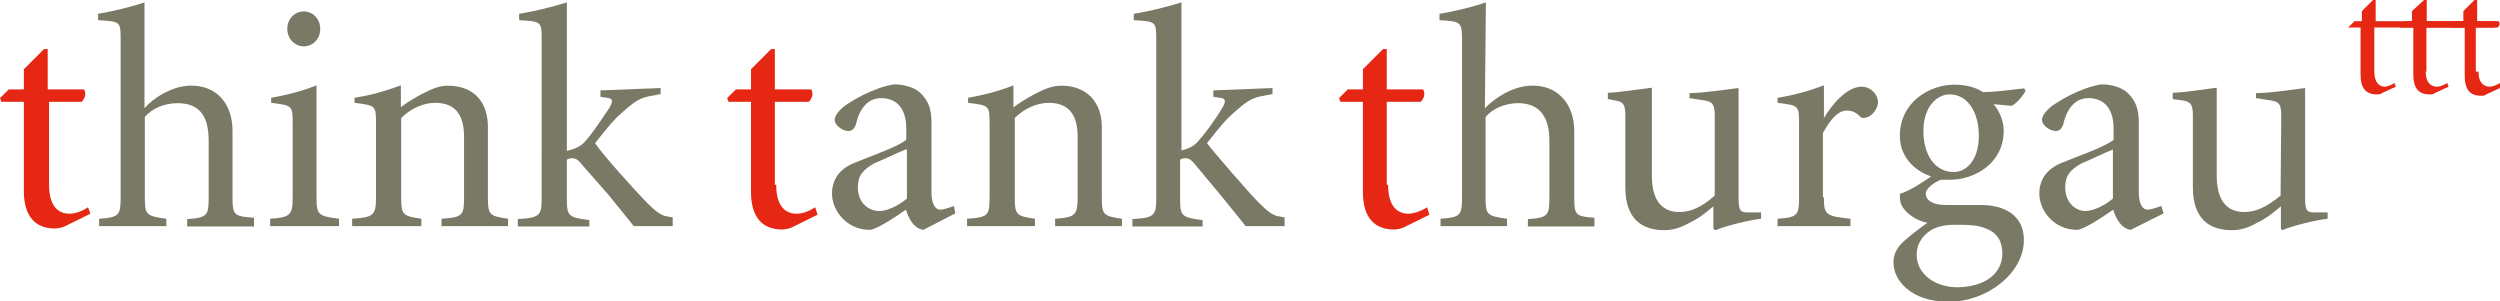
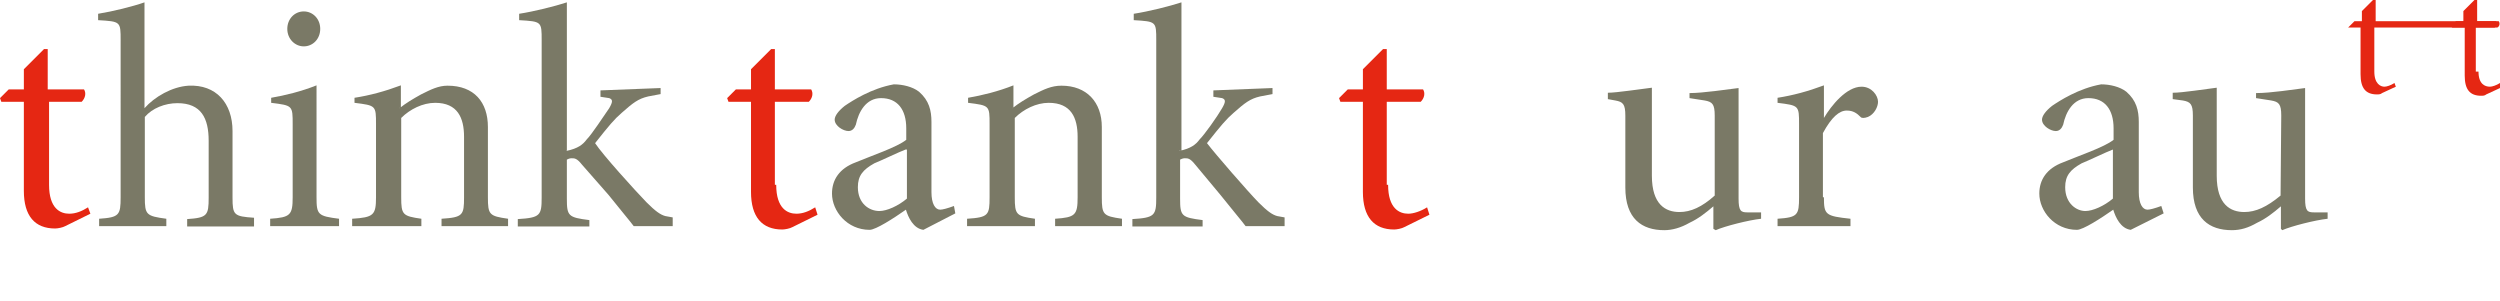
<svg xmlns="http://www.w3.org/2000/svg" id="Ebene_1" x="0px" y="0px" viewBox="0 0 744 89.7" style="enable-background:new 0 0 744 89.7;" xml:space="preserve">
  <style type="text/css"> .st0{fill:#7A7966;} .st1{fill:#E52713;} </style>
  <g>
    <path class="st0" d="M43,32.2c3-3.4,8.2-6.4,13.1-6.7c8.2-0.4,13.1,5.2,13.1,13.5v19.8c0,5.2,0.4,5.6,6.4,6v2.6H55.7v-2.2 c6-0.4,6.4-1.1,6.4-6.4V41.9c0-6.7-2.2-11.2-9.3-11.2c-3.7,0-7.5,1.5-9.7,4.1v23.9c0,5.2,0.4,5.6,6.4,6.4v2.2H29.5v-2.2 c6-0.4,6.4-1.1,6.4-6.4V12c0-5.6,0-5.6-6.7-6V4.1C33.6,3.4,39.6,1.9,43,0.7V32.2z" />
    <path class="st0" d="M94.2,58.7c0,5.2,0.4,5.6,6.7,6.4v2.2H80.4v-2.2c6-0.4,6.7-1.1,6.7-6.4V37c0-5.6,0-5.6-6.4-6.4v-1.5 c4.1-0.7,9-1.9,13.5-3.7C94.2,25.4,94.2,58.7,94.2,58.7z M95.3,8.6c0,3-2.2,5.2-4.9,5.2c-2.6,0-4.9-2.2-4.9-5.2s2.2-5.2,4.9-5.2 C93.1,3.4,95.3,5.6,95.3,8.6z" />
    <path class="st0" d="M118.9,32.2c1.9-1.5,3.7-2.6,6.4-4.1c3-1.5,5.2-2.6,7.9-2.6c7.9,0,12,4.9,12,12.3v20.9c0,5.2,0.4,5.6,6,6.4 v2.2h-19.8v-2.2c6.4-0.4,6.7-1.1,6.7-6.4V40.7c0-5.6-1.9-10.1-8.6-10.1c-3.7,0-7.5,1.9-10.1,4.5v23.6c0,5.2,0.4,5.6,6,6.4v2.2 h-20.6v-2.2c6.4-0.4,7.1-1.1,7.1-6.4V37c0-5.6,0-5.6-6.4-6.4v-1.5c4.5-0.7,9-1.9,13.8-3.7v6.7H118.9z" />
    <path class="st0" d="M168.6,44.9c3.4-0.7,4.9-1.9,6-3.4c1.5-1.5,4.9-6.7,6.7-9.3c1.1-1.9,1.1-2.6,0-3l-2.6-0.4v-1.9l17.9-0.7V28 l-3.7,0.7c-3,0.7-4.5,1.9-7.9,4.9c-2.2,1.9-3.7,3.7-7.9,9c2.2,3.4,12,14.2,15.3,17.6c2.6,2.6,4.1,3.7,5.6,4.1l2.2,0.4v2.6h-11.6 c-1.1-1.5-4.9-6-7.5-9.3l-7.9-9c-1.5-1.9-2.2-1.9-3-1.9c-0.4,0-0.7,0-1.5,0.4v11.6c0,5.2,0.4,5.6,6.7,6.4v1.9h-21.3v-2.2 c6.7-0.4,7.1-1.1,7.1-6.4V12c0-5.6,0-5.6-6.7-6V4.1c4.5-0.7,10.5-2.2,14.2-3.4v44.1H168.6z" />
    <path class="st0" d="M274.8,68.4c-3-0.4-4.5-3.7-5.2-6c-3.7,2.6-9,6-10.8,6c-6.7,0-11.2-5.6-11.2-10.8c0-4.1,2.2-7.5,7.1-9.3 c4.5-1.9,12.3-4.5,15-6.7v-3.4c0-5.6-2.6-9-7.5-9c-4.5,0-6.7,4.1-7.5,7.9c-0.4,1.1-1.1,1.9-2.2,1.9c-1.5,0-4.1-1.5-4.1-3.4 c0-1.1,1.1-2.6,3-4.1c2.2-1.5,7.9-5.2,14.6-6.4c2.6,0,5.6,0.7,7.5,2.2c3,2.6,3.7,5.6,3.7,9v20.9c0,3.4,1.1,5.2,2.6,5.2 c0.7,0,2.2-0.4,4.1-1.1l0.4,2.2L274.8,68.4z M269.5,44.5c-1.9,0.7-7.5,3.4-9.3,4.1c-3.4,1.9-4.9,3.7-4.9,7.1c0,4.9,3.4,7.1,6.4,7.1 c2.2,0,5.6-1.5,8.2-3.7V44.5H269.5z" />
    <path class="st0" d="M301.3,32.2c1.9-1.5,3.7-2.6,6.4-4.1c3-1.5,5.2-2.6,8.2-2.6c7.5,0,12,4.9,12,12.3v20.9c0,5.2,0.4,5.6,6,6.4 v2.2H314v-2.2c6-0.4,6.7-1.1,6.7-6.4V40.7c0-5.6-1.9-10.1-8.6-10.1c-3.7,0-7.5,1.9-10.1,4.5v23.6c0,5.2,0.4,5.6,6,6.4v2.2h-20.2 v-2.2c6.4-0.4,6.7-1.1,6.7-6.4V37c0-5.6,0-5.6-6.4-6.4v-1.5c4.1-0.7,9-1.9,13.5-3.7v6.7H301.3z" />
    <path class="st0" d="M351,44.9c3.4-0.7,4.9-1.9,6-3.4c1.5-1.5,5.2-6.7,6.7-9.3c1.1-1.9,1.1-2.6,0-3l-2.6-0.4v-1.9l17.6-0.7V28 l-3.7,0.7c-3,0.7-4.5,1.9-7.9,4.9c-2.2,1.9-3.7,3.7-7.9,9c2.6,3.4,12,14.2,15.3,17.6c2.6,2.6,4.1,3.7,5.6,4.1l2.2,0.4v2.6h-11.6 c-1.1-1.5-4.9-6-7.5-9.3l-7.5-9c-1.5-1.9-2.2-1.9-3-1.9c-0.4,0-0.7,0-1.5,0.4v11.6c0,5.2,0.4,5.6,6.7,6.4v1.9h-20.9v-2.2 c6.7-0.4,7.1-1.1,7.1-6.4V12c0-5.6,0-5.6-6.7-6V4.1c4.5-0.7,10.5-2.2,14.2-3.4v44.1H351z" />
-     <path class="st0" d="M441.9,32.2c3.4-3.4,8.2-6.4,13.5-6.7c7.9-0.4,13.1,5.2,13.1,13.5v19.8c0,5.2,0.4,5.6,6,6v2.6h-19.8v-2.2 c6-0.4,6.4-1.1,6.4-6.4V41.9c0-6.7-2.6-11.2-9.3-11.2c-3.7,0-7.5,1.5-9.7,4.1v23.9c0,5.2,0.4,5.6,6.4,6.4v2.2h-19.8v-2.2 c6-0.4,6.4-1.1,6.4-6.4V12c0-5.6-0.4-5.6-6.7-6V4.1c4.5-0.7,10.5-2.2,13.8-3.4L441.9,32.2L441.9,32.2z" />
    <path class="st0" d="M510.3,34.4c0-3.4-0.7-4.1-3-4.5l-4.5-0.7v-1.5c4.1,0,11.2-1.1,14.6-1.5v32.9c0,3.7,0.7,4.1,2.6,4.1h4.1v1.9 c-3.7,0.4-10.8,2.2-13.5,3.4l-0.7-0.4v-6.7c-2.2,1.9-4.5,3.7-7.1,4.9c-2.6,1.5-5.2,2.2-7.5,2.2c-6.7,0-11.6-3.4-11.6-12.7V34.4 c0-3.4-0.7-4.1-3-4.5l-2.2-0.4v-1.9c2.6,0,9.7-1.1,13.1-1.5v26.2c0,8.6,4.1,10.8,8.2,10.8c3.4,0,6.7-1.5,10.5-4.9V34.4z" />
    <path class="st0" d="M542.8,58.7c0,5.2,0.4,5.6,7.9,6.4v2.2H529v-2.2c6-0.4,6.4-1.1,6.4-6.4V37c0-5.6,0-5.6-6.4-6.4v-1.5 c4.5-0.7,9-1.9,13.8-3.7v9.7l0,0c2.2-3.7,6.7-9.3,11.2-9.3c3,0,4.9,2.6,4.9,4.5c0,1.5-1.1,3.7-3,4.5c-1.1,0.4-1.9,0.4-2.2,0 c-1.1-1.1-2.2-1.9-4.1-1.9c-2.2,0-4.5,1.9-7.1,6.7v19.1H542.8z" />
-     <path class="st0" d="M593.3,31c1.9,2.2,3,5.2,3,7.9c0,9.7-8.6,14.6-16.1,14.6c-0.7,0-1.5,0-2.6,0c-1.9,0.7-4.5,2.6-4.5,4.1 c0,1.9,1.9,3.4,6,3.4c3,0,6.7,0,10.5,0c4.5,0,12.7,1.5,12.7,10.5c0,9.7-10.8,18.3-22.4,18.3c-11.2,0-16.4-6.4-16.4-11.6 c0-2.2,0.7-3.7,1.9-5.2s5.6-4.9,8.2-6.7c-3.7-0.7-6.4-3-7.5-4.9c-0.7-1.1-0.7-2.6-0.7-3.7c3.4-1.1,7.1-3.7,9.3-5.2 c-5.6-1.9-9.3-6.4-9.3-12c0-10.5,9.3-15.3,16.1-15.3c3.4,0,6.4,0.7,8.6,2.2c4.1,0,8.2-0.7,12.3-1.1l0.4,0.7 c-0.7,1.5-2.6,3.7-4.1,4.5L593.3,31z M595.9,75.5c0-4.1-1.9-6.4-4.9-7.5c-2.6-1.1-5.6-1.1-9.3-1.1c-3.4,0-6,0.7-7.9,2.2 s-3.4,3.7-3.4,6.7c0,5.6,5.2,9.7,12.3,9.7C592.6,85.2,595.9,80,595.9,75.5z M572.4,38.9c0,7.5,3.7,12.3,9,12.3 c3.7,0,7.5-3.4,7.5-10.8c0-7.1-3.4-12.3-8.6-12.3C576.5,28,572.4,31.8,572.4,38.9z" />
    <path class="st0" d="M634.1,68.4c-3-0.4-4.5-3.7-5.2-6c-3.7,2.6-9,6-10.8,6c-6.7,0-11.2-5.6-11.2-10.8c0-4.1,2.2-7.5,7.1-9.3 c4.5-1.9,12.3-4.5,15-6.7v-3.4c0-5.6-2.6-9-7.5-9c-4.5,0-6.7,4.1-7.5,7.9c-0.4,1.1-1.1,1.9-2.2,1.9c-1.5,0-4.1-1.5-4.1-3.4 c0-1.1,1.1-2.6,3-4.1c2.2-1.5,7.9-5.2,14.6-6.4c2.6,0,5.6,0.7,7.5,2.2c3,2.6,3.7,5.6,3.7,9v20.9c0,3.4,1.1,5.2,2.6,5.2 c0.7,0,2.2-0.4,4.1-1.1l0.7,2.2L634.1,68.4z M628.8,44.5c-1.9,0.7-7.5,3.4-9.3,4.1c-3.4,1.9-4.9,3.7-4.9,7.1c0,4.9,3.4,7.1,6,7.1 c2.2,0,5.6-1.5,8.2-3.7V44.5z" />
    <path class="st0" d="M678.9,34.4c0-3.4-0.7-4.1-3-4.5l-4.5-0.7v-1.5c4.5,0,11.2-1.1,14.6-1.5v32.9c0,3.7,0.7,4.1,2.6,4.1h4.1v1.9 c-3.7,0.4-10.8,2.2-13.5,3.4l-0.4-0.4v-6.7c-2.2,1.9-4.5,3.7-7.1,4.9c-2.6,1.5-4.9,2.2-7.5,2.2c-6.7,0-11.6-3.4-11.6-12.7V34.4 c0-3.4-0.7-4.1-3-4.5l-3-0.4v-1.9c3,0,9.7-1.1,13.1-1.5v26.2c0,8.6,4.1,10.8,8.2,10.8c3.4,0,6.7-1.5,10.8-4.9L678.9,34.4 L678.9,34.4z" />
  </g>
  <g>
    <path class="st1" d="M14.6,55c0,7.1,3.4,8.6,6,8.6c1.9,0,3.7-0.7,5.6-1.9l0.7,1.9l-7.5,3.7c-0.7,0.4-2.2,0.7-3,0.7 c-6,0-9.3-3.7-9.3-11.2V30.3H0.4L0,29.2l2.6-2.6h4.5v-6l6-6h1.1v12H25c0.7,1.1,0.4,2.6-0.7,3.7h-9.7V55z" />
    <path class="st1" d="M231,55c0,7.1,3.4,8.6,6,8.6c1.9,0,3.7-0.7,5.6-1.9l0.7,2.2l-7.5,3.7c-0.7,0.4-2.2,0.7-3,0.7 c-6,0-9.3-3.7-9.3-11.2V30.3h-6.7l-0.4-1.1l2.6-2.6h4.5v-6l6-6h1.1v12h10.8c0.7,1.1,0.4,2.6-0.7,3.7h-10.1V55H231z" />
    <path class="st1" d="M413.1,55c0,7.1,3.4,8.6,6,8.6c1.5,0,3.7-0.7,5.6-1.9l0.7,2.2l-7.5,3.7c-0.7,0.4-2.2,0.7-3,0.7 c-6,0-9.3-3.7-9.3-11.2V30.3h-6.7l-0.4-1.1l2.6-2.6h4.5v-6l6-6h1.1v12h10.8c0.7,1.1,0.4,2.6-0.7,3.7h-10.1V55H413.1z" />
    <g>
      <path class="st1" d="M706.6,21.3c0,3.7,1.9,4.5,3,4.5c0.7,0,1.9-0.4,3-1.1l0.4,1.1l-4.1,1.9c-0.4,0.4-1.1,0.4-1.5,0.4 c-3.4,0-4.9-1.9-4.9-6V8.2h-3.7l0.4-0.4l1.5-1.5h2.2v-3l3.4-3.4h0.7v6.4h36.6c0.4,0.4,0.4,1.5-0.4,1.9h-36.6V21.3z" />
-       <path class="st1" d="M721.9,21.3c0,3.7,1.9,4.5,3.4,4.5c0.7,0,1.9-0.4,3-1.1l0.4,1.1l-4.1,1.9c-0.4,0.4-1.1,0.4-1.5,0.4 c-3.4,0-4.9-1.9-4.9-6V8.2h-3.7l-0.4-0.4l1.5-1.5h2.2v-3l3.7-3.4h0.7v6.4h13.8c0.4,0.4,0.4,1.5-0.4,1.9h-13.5v13.1H721.9z" />
      <path class="st1" d="M737.6,21.3c0,3.7,1.9,4.5,3.4,4.5c0.7,0,1.9-0.4,3-1.1v1.5l-4.1,1.9c-0.4,0.4-1.1,0.4-1.5,0.4 c-3.4,0-4.9-1.9-4.9-6V8.2h-3.7l-0.4-0.4l1.5-1.5h2.2v-3l3.4-3.4h0.7v6.4h5.6c0.4,0.4,0.4,1.5-0.4,1.9h-5.6v13.1H737.6z" />
    </g>
  </g>
</svg>